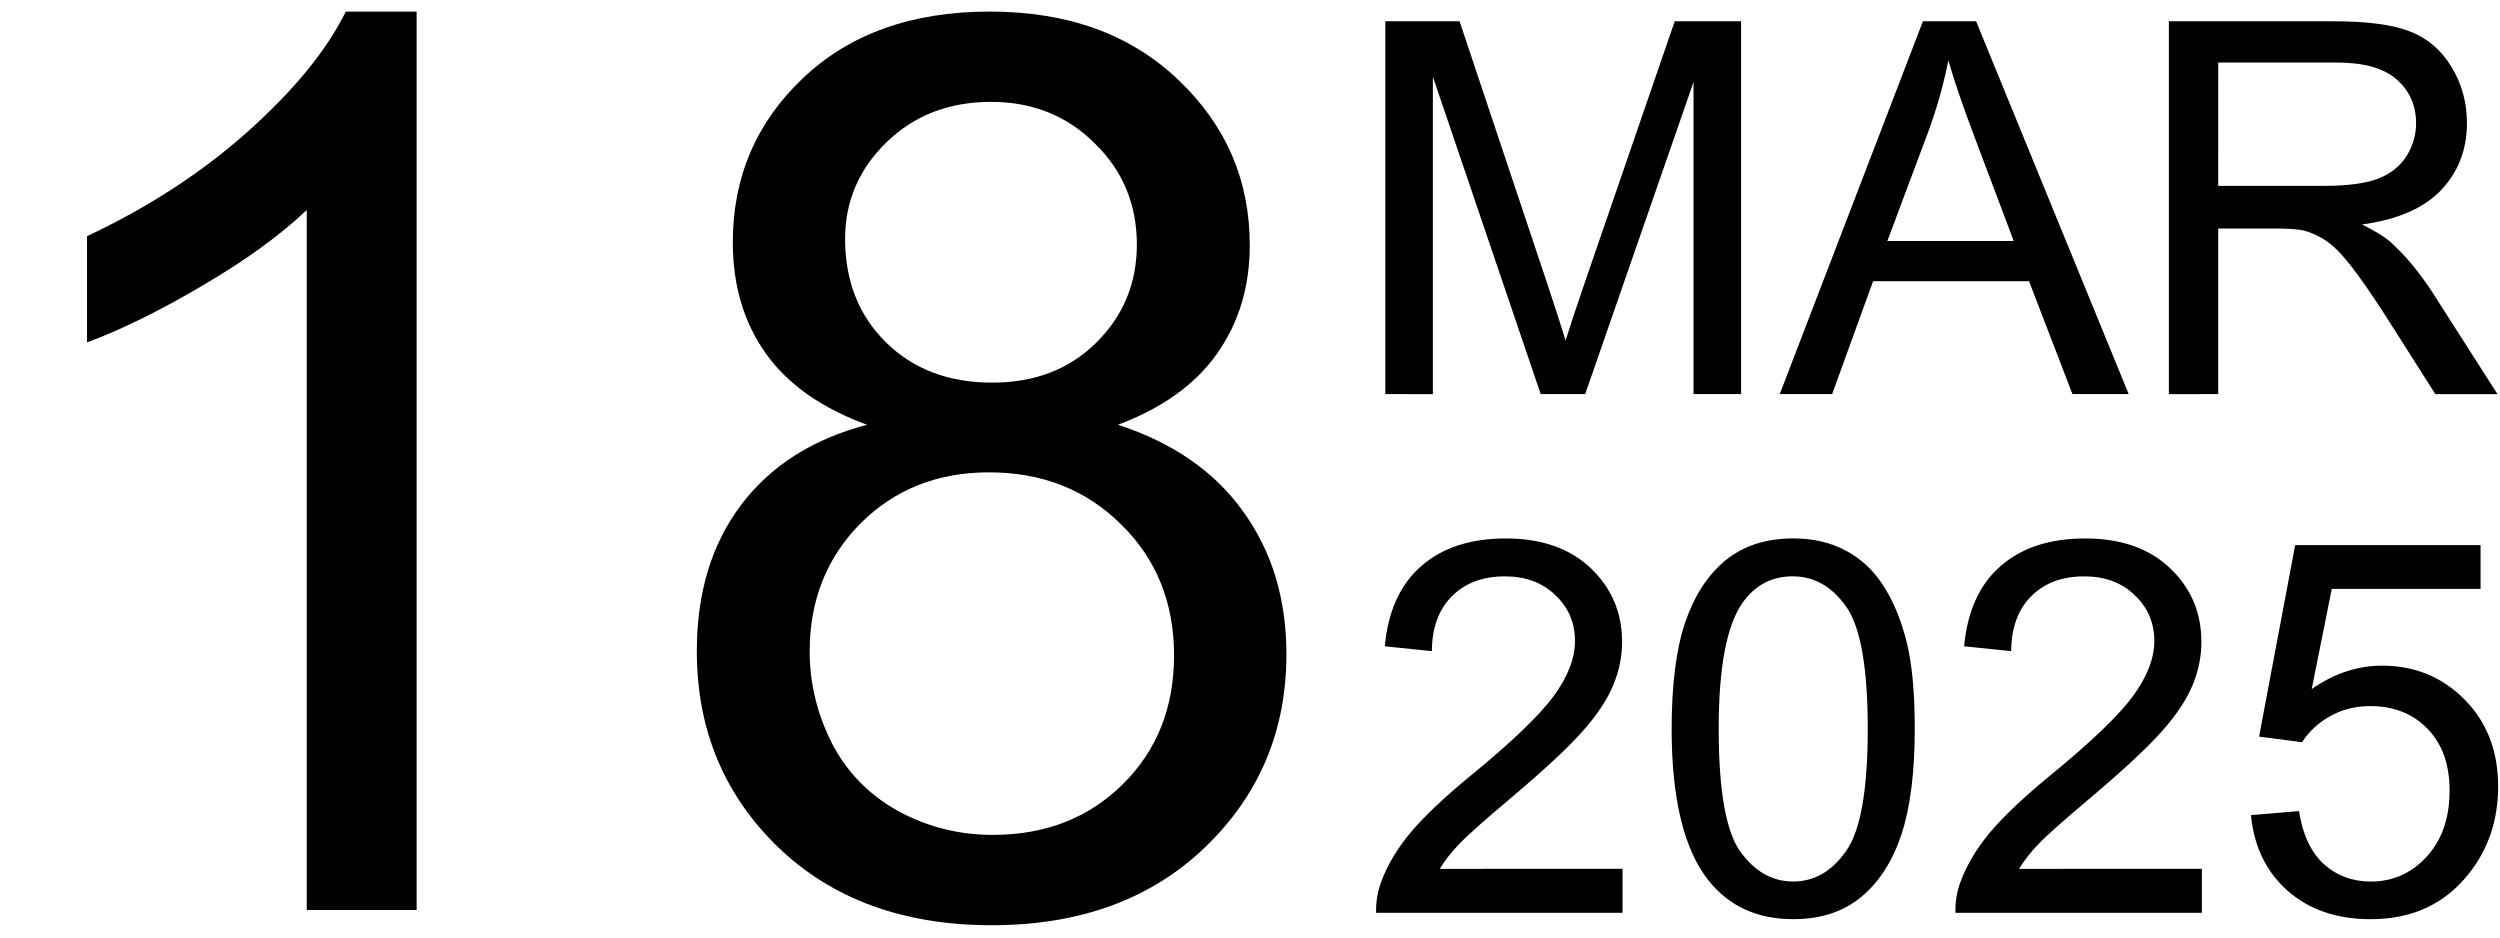
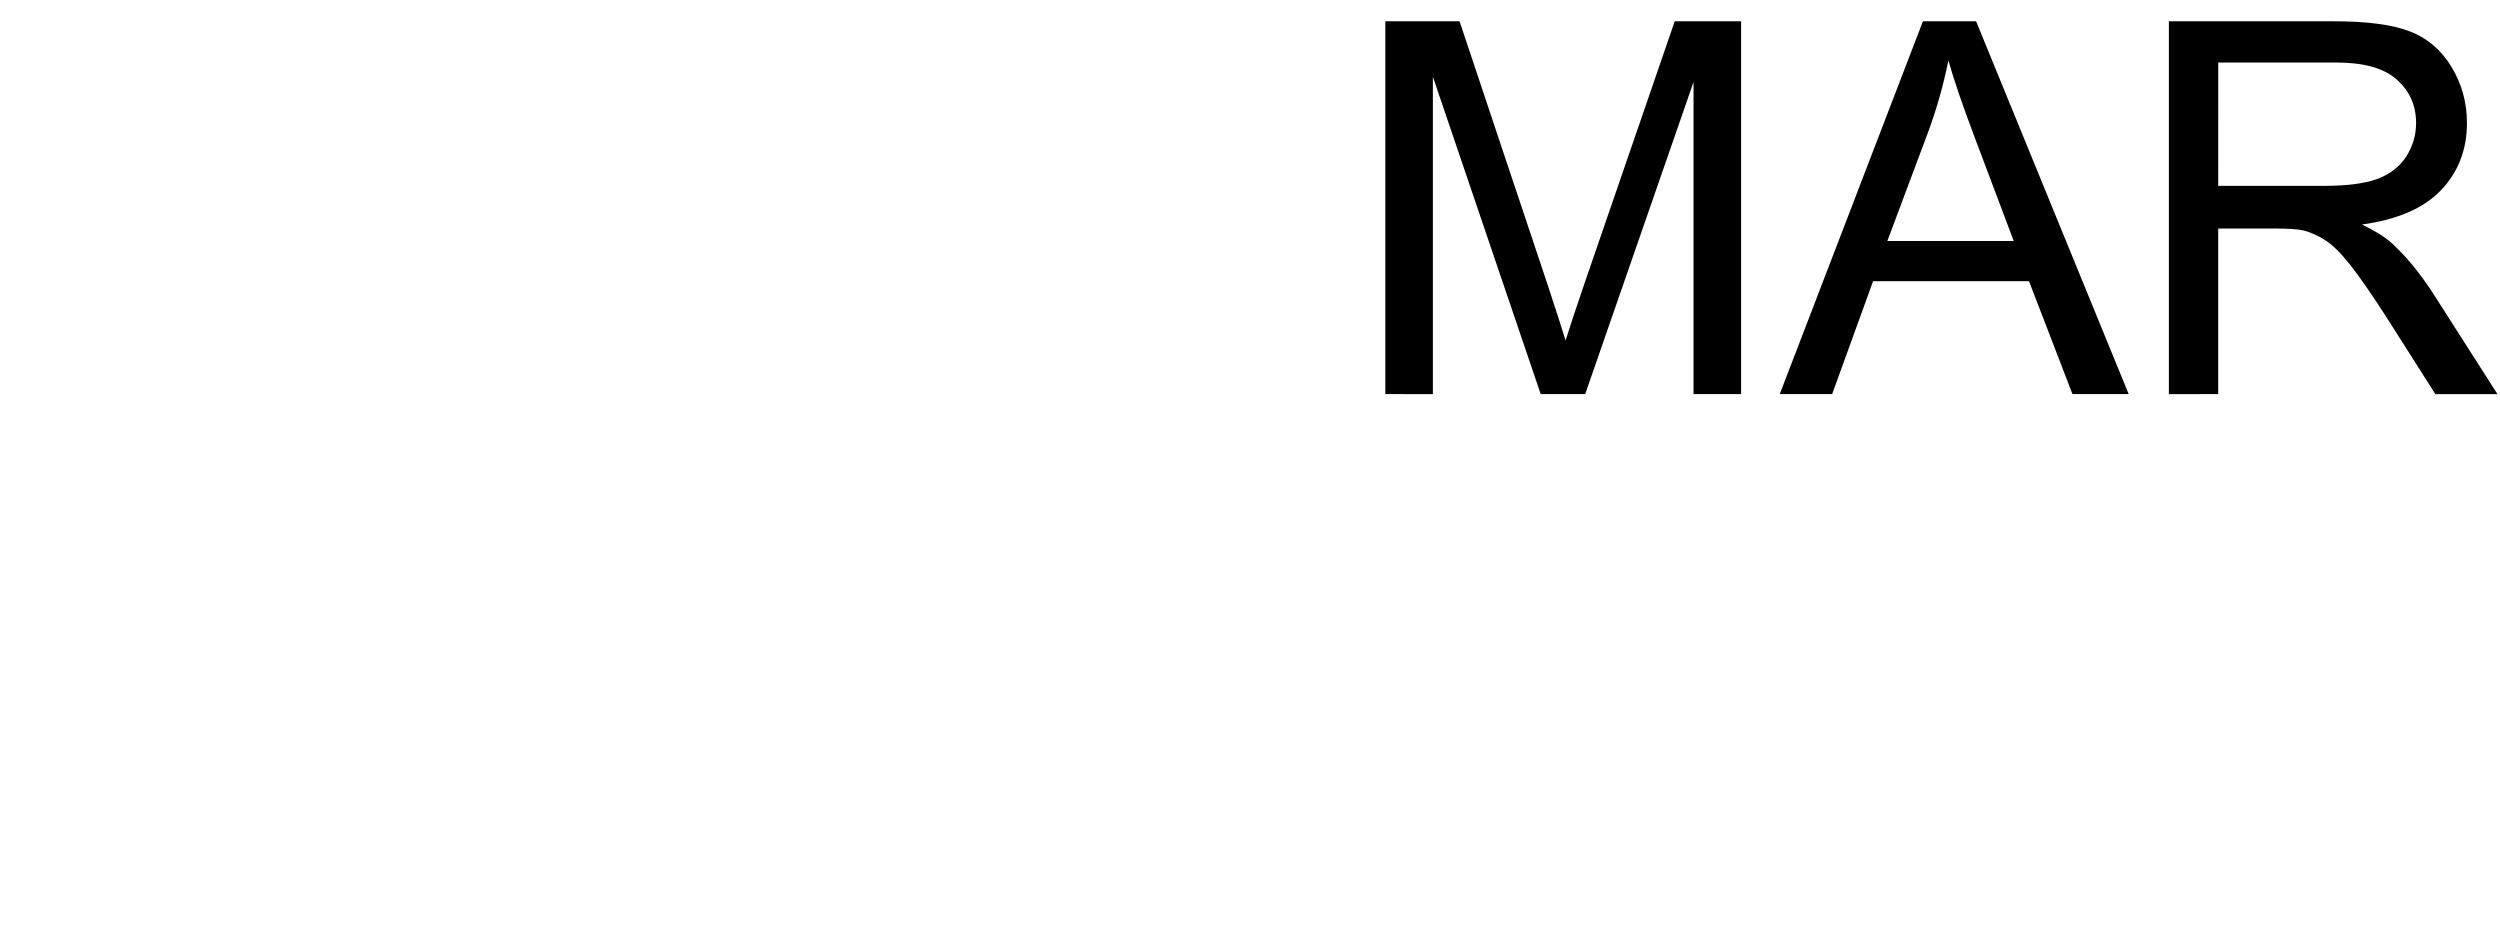
<svg xmlns="http://www.w3.org/2000/svg" width="582" height="218.25" viewBox="0 0 63.5 23.813" version="1.1" id="svg5">
  <defs id="defs1" />
  <g id="layer1">
    <g id="g43464" transform="translate(-0.047)">
      <g id="g99" transform="translate(0,0.023)">
-         <path d="M 10.629,23.091 H 7.838 V 5.31 Q 6.831,6.271 5.187,7.232 3.559,8.193 2.257,8.674 V 5.976 Q 4.598,4.876 6.35,3.31 8.102,1.744 8.83,0.271 H 10.629 Z M 22.07,10.767 q -1.736,-0.636 -2.573,-1.814 -0.837,-1.178 -0.837,-2.822 0,-2.48 1.783,-4.17 1.783,-1.69 4.744,-1.69 2.977,0 4.79,1.736 1.814,1.721 1.814,4.201 0,1.581 -0.837,2.76 -0.822,1.163 -2.511,1.798 2.093,0.682 3.178,2.201 1.101,1.519 1.101,3.628 0,2.915 -2.062,4.899 -2.062,1.984 -5.426,1.984 -3.364,0 -5.426,-1.984 -2.062,-2 -2.062,-4.976 0,-2.217 1.116,-3.705 1.132,-1.504 3.209,-2.046 z M 21.512,6.038 q 0,1.612 1.039,2.635 1.039,1.023 2.698,1.023 1.612,0 2.635,-1.008 1.039,-1.023 1.039,-2.496 0,-1.535 -1.07,-2.573 -1.054,-1.054 -2.635,-1.054 -1.597,0 -2.651,1.023 -1.054,1.023 -1.054,2.449 z m -0.899,10.495 q 0,1.194 0.558,2.31 0.574,1.116 1.69,1.736 1.116,0.605 2.403,0.605 2,0 3.302,-1.287 1.302,-1.287 1.302,-3.271 0,-2.015 -1.349,-3.333 -1.333,-1.318 -3.349,-1.318 -1.969,0 -3.271,1.302 -1.287,1.302 -1.287,3.256 z" id="text3927" style="font-size:31.75px;line-height:1.25;font-family:Arial;stroke-width:0.265" aria-label="18" />
        <path d="M 35.234,9.987 V 0.518 h 1.886 l 2.241,6.705 q 0.31,0.937 0.452,1.402 0.161,-0.517 0.504,-1.518 L 42.585,0.518 H 44.271 V 9.987 h -1.208 v -7.926 l -2.752,7.926 H 39.181 L 36.442,1.926 v 8.062 z m 10.019,0 3.637,-9.47 h 1.35 L 54.116,9.987 H 52.688 L 51.584,7.119 H 47.624 L 46.584,9.987 Z M 47.986,6.099 H 51.196 L 50.208,3.476 Q 49.755,2.281 49.536,1.512 49.355,2.423 49.026,3.321 Z m 7.151,3.889 V 0.518 h 4.199 q 1.266,0 1.925,0.258 0.659,0.252 1.053,0.898 0.394,0.646 0.394,1.428 0,1.008 -0.652,1.699 -0.652,0.691 -2.015,0.879 0.497,0.239 0.756,0.472 0.549,0.504 1.04,1.26 l 1.647,2.577 H 61.906 L 60.653,8.017 Q 60.104,7.165 59.748,6.712 59.393,6.26 59.109,6.079 58.831,5.899 58.54,5.827 58.327,5.782 57.843,5.782 h -1.453 v 4.205 z m 1.253,-5.29 h 2.694 q 0.859,0 1.344,-0.174 0.484,-0.181 0.736,-0.568 0.252,-0.394 0.252,-0.853 0,-0.672 -0.491,-1.105 -0.484,-0.433 -1.537,-0.433 h -2.997 z" id="text8977" style="font-size:13.229px;line-height:1.05;font-family:Arial;text-align:end;text-anchor:end;stroke-width:0.265" aria-label="MAR" />
-         <path d="m 41.26,22.045 v 1.118 h -6.259 q -0.013,-0.42 0.136,-0.807 0.239,-0.639 0.762,-1.26 0.53,-0.62 1.524,-1.434 1.544,-1.266 2.086,-2.002 0.543,-0.743 0.543,-1.402 0,-0.691 -0.497,-1.163 -0.491,-0.478 -1.285,-0.478 -0.84,0 -1.344,0.504 -0.504,0.504 -0.51,1.395 l -1.195,-0.123 q 0.123,-1.337 0.924,-2.035 0.801,-0.704 2.151,-0.704 1.363,0 2.157,0.756 0.795,0.756 0.795,1.873 0,0.568 -0.233,1.118 -0.233,0.549 -0.775,1.156 -0.536,0.607 -1.789,1.667 -1.046,0.879 -1.344,1.195 -0.297,0.31 -0.491,0.627 z m 1.247,-3.553 q 0,-1.679 0.342,-2.7 0.349,-1.027 1.027,-1.583 0.685,-0.556 1.718,-0.556 0.762,0 1.337,0.31 0.575,0.304 0.95,0.885 0.375,0.575 0.588,1.408 0.213,0.827 0.213,2.235 0,1.667 -0.342,2.694 -0.342,1.021 -1.027,1.583 -0.678,0.556 -1.718,0.556 -1.369,0 -2.151,-0.982 -0.937,-1.182 -0.937,-3.85 z m 1.195,0 q 0,2.332 0.543,3.107 0.549,0.769 1.35,0.769 0.801,0 1.344,-0.775 0.549,-0.775 0.549,-3.101 0,-2.338 -0.549,-3.107 -0.543,-0.769 -1.357,-0.769 -0.801,0 -1.279,0.678 -0.601,0.866 -0.601,3.197 z m 12.273,3.553 v 1.118 h -6.259 q -0.013,-0.42 0.136,-0.807 0.239,-0.639 0.762,-1.26 0.53,-0.62 1.524,-1.434 1.544,-1.266 2.086,-2.002 0.543,-0.743 0.543,-1.402 0,-0.691 -0.497,-1.163 -0.491,-0.478 -1.285,-0.478 -0.84,0 -1.344,0.504 -0.504,0.504 -0.51,1.395 l -1.195,-0.123 q 0.123,-1.337 0.924,-2.035 0.801,-0.704 2.151,-0.704 1.363,0 2.157,0.756 0.795,0.756 0.795,1.873 0,0.568 -0.233,1.118 -0.233,0.549 -0.775,1.156 -0.536,0.607 -1.789,1.667 -1.046,0.879 -1.344,1.195 -0.297,0.31 -0.491,0.627 z m 1.247,-1.363 1.221,-0.103 q 0.136,0.891 0.627,1.344 0.497,0.446 1.195,0.446 0.84,0 1.421,-0.633 0.581,-0.633 0.581,-1.679 0,-0.995 -0.562,-1.57 -0.556,-0.575 -1.46,-0.575 -0.562,0 -1.014,0.258 -0.452,0.252 -0.711,0.659 l -1.092,-0.142 0.917,-4.864 h 4.709 v 1.111 h -3.779 l -0.51,2.545 q 0.853,-0.594 1.789,-0.594 1.24,0 2.093,0.859 0.853,0.859 0.853,2.209 0,1.285 -0.749,2.222 -0.911,1.15 -2.487,1.15 -1.292,0 -2.112,-0.723 -0.814,-0.723 -0.93,-1.918 z" id="text42223" style="font-size:13.229px;line-height:1.25;font-family:Arial;stroke-width:0.265" aria-label="2025" />
      </g>
    </g>
  </g>
</svg>